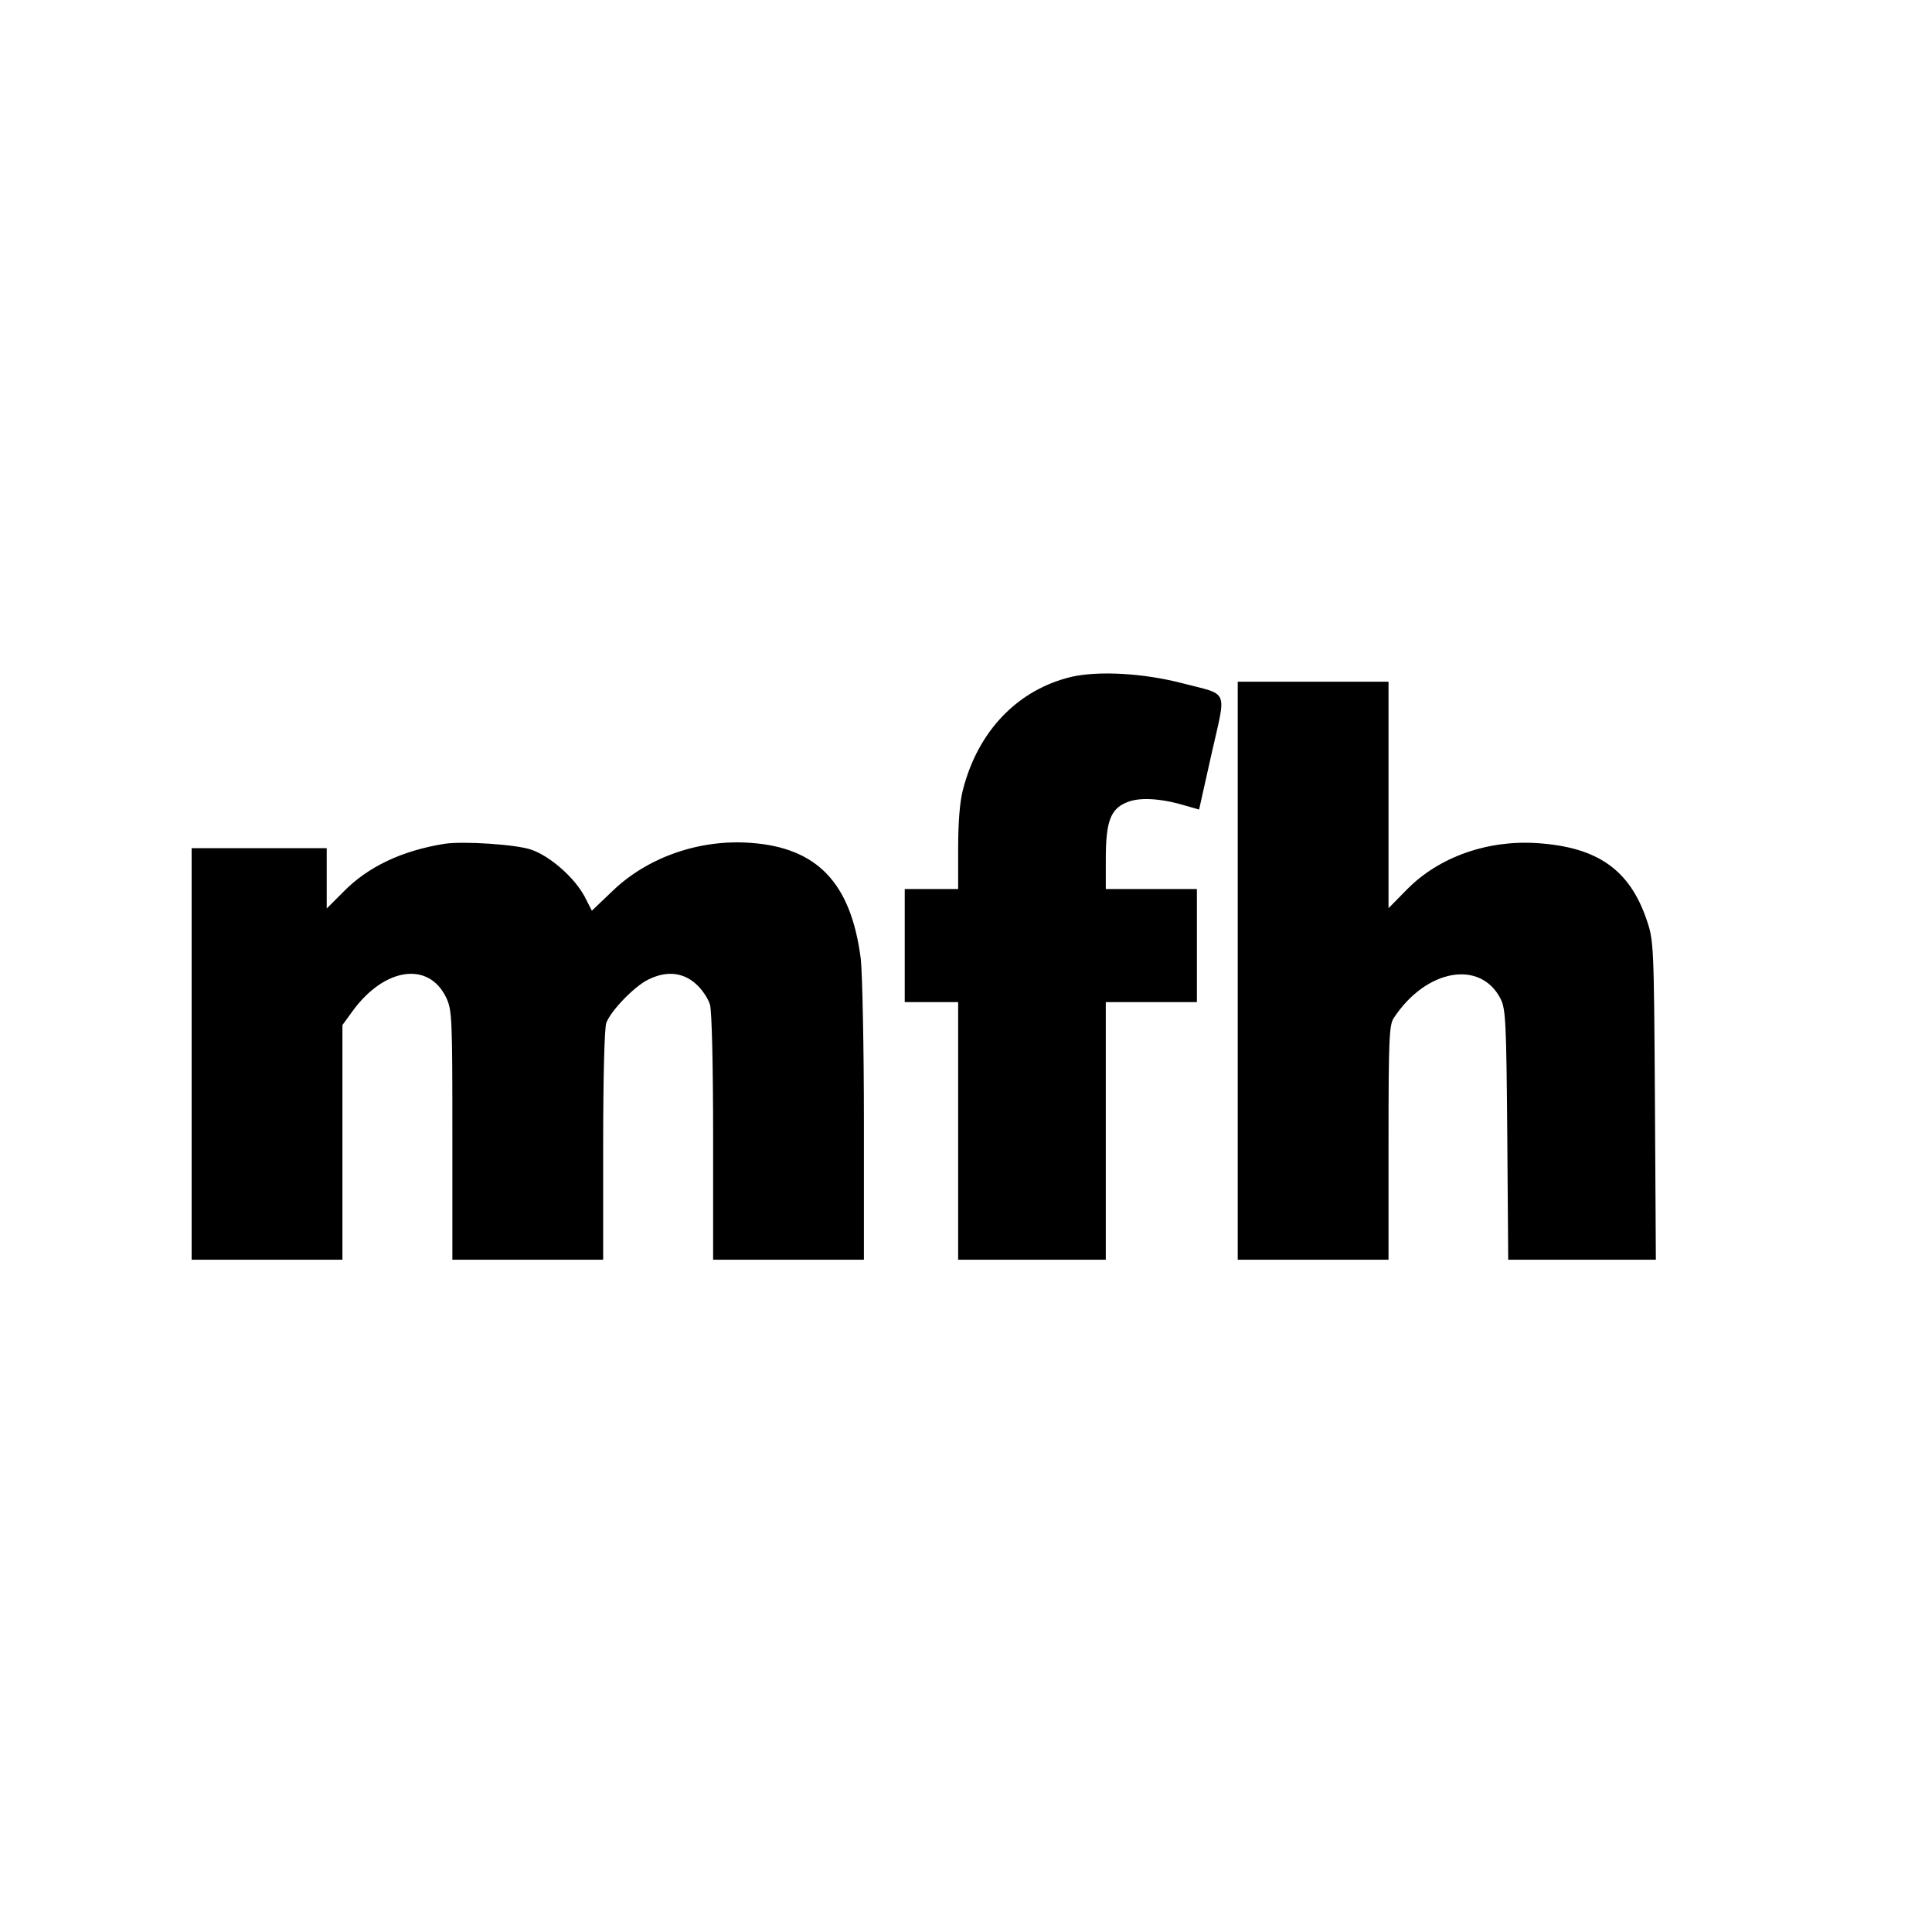
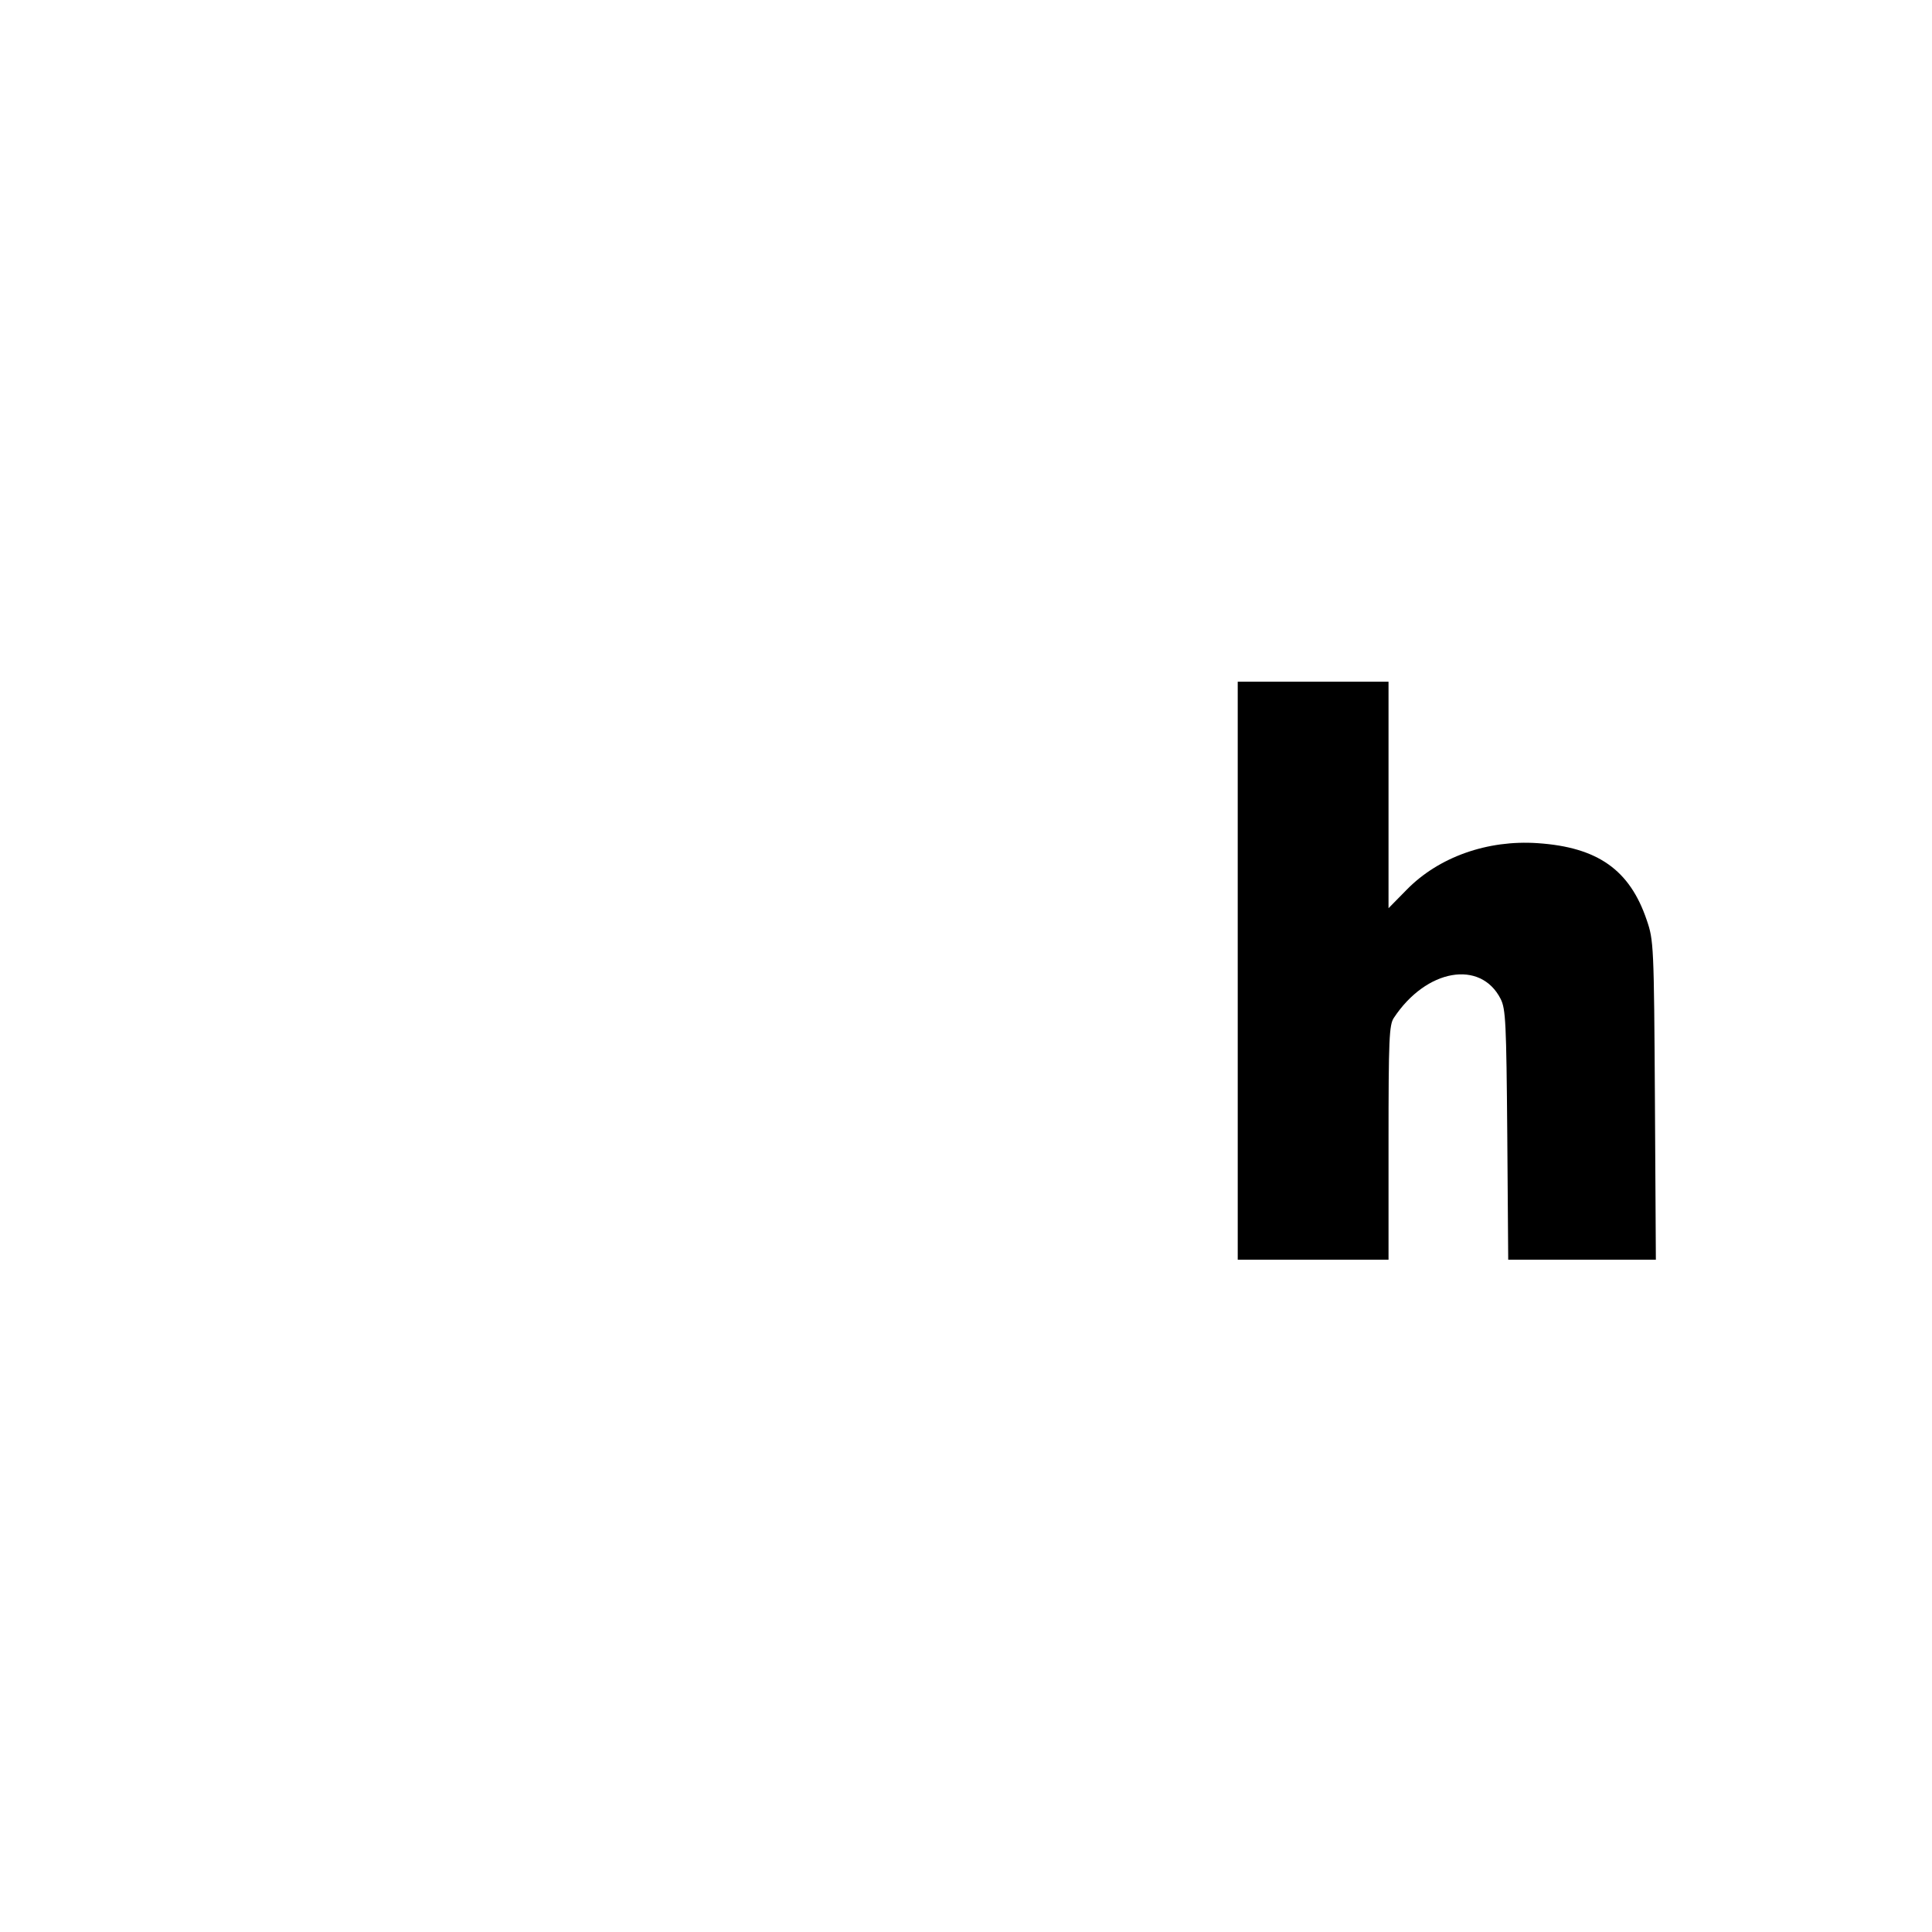
<svg xmlns="http://www.w3.org/2000/svg" version="1.0" width="615pt" height="615pt" viewBox="0 0 615 615" preserveAspectRatio="xMidYMid meet">
  <g transform="translate(0,615) scale(0.1,-0.1)" fill="#000000" stroke="none">
-     <path d="M3413 3996 c-172 -40 -300 -172 -348 -361 -10 -38 -15 -105 -15 -187 l0 -128 -85 0 -85 0 0 -180 0 -180 85 0 85 0 0 -410 0 -410 235 0 235 0 0 410 0 410 145 0 145 0 0 180 0 180 -145 0 -145 0 0 95 c0 120 15 160 67 181 40 17 109 13 188 -11 l42 -12 40 179 c47 208 57 184 -93 223 -123 32 -264 40 -351 21z" />
    <path d="M3940 3060 l0 -920 240 0 240 0 0 373 c0 330 2 375 17 397 103 156 276 186 340 60 16 -32 18 -75 21 -432 l3 -398 235 0 235 0 -3 508 c-3 493 -4 509 -26 573 -54 160 -156 232 -347 245 -160 11 -315 -44 -417 -148 l-58 -59 0 361 0 360 -240 0 -240 0 0 -920z" />
-     <path d="M1415 3464 c-136 -22 -244 -73 -322 -153 l-53 -53 0 96 0 96 -215 0 -215 0 0 -655 0 -655 240 0 240 0 0 373 0 374 32 44 c101 139 242 160 298 44 19 -39 20 -63 20 -438 l0 -397 240 0 240 0 0 364 c0 212 4 375 10 390 14 38 88 115 132 137 57 29 110 25 152 -12 20 -17 40 -47 46 -67 6 -22 10 -192 10 -424 l0 -388 240 0 240 0 0 438 c0 243 -5 474 -10 520 -31 241 -138 354 -351 369 -163 12 -328 -46 -439 -153 l-66 -63 -23 45 c-32 60 -109 128 -169 149 -47 17 -218 28 -277 19z" />
  </g>
</svg>